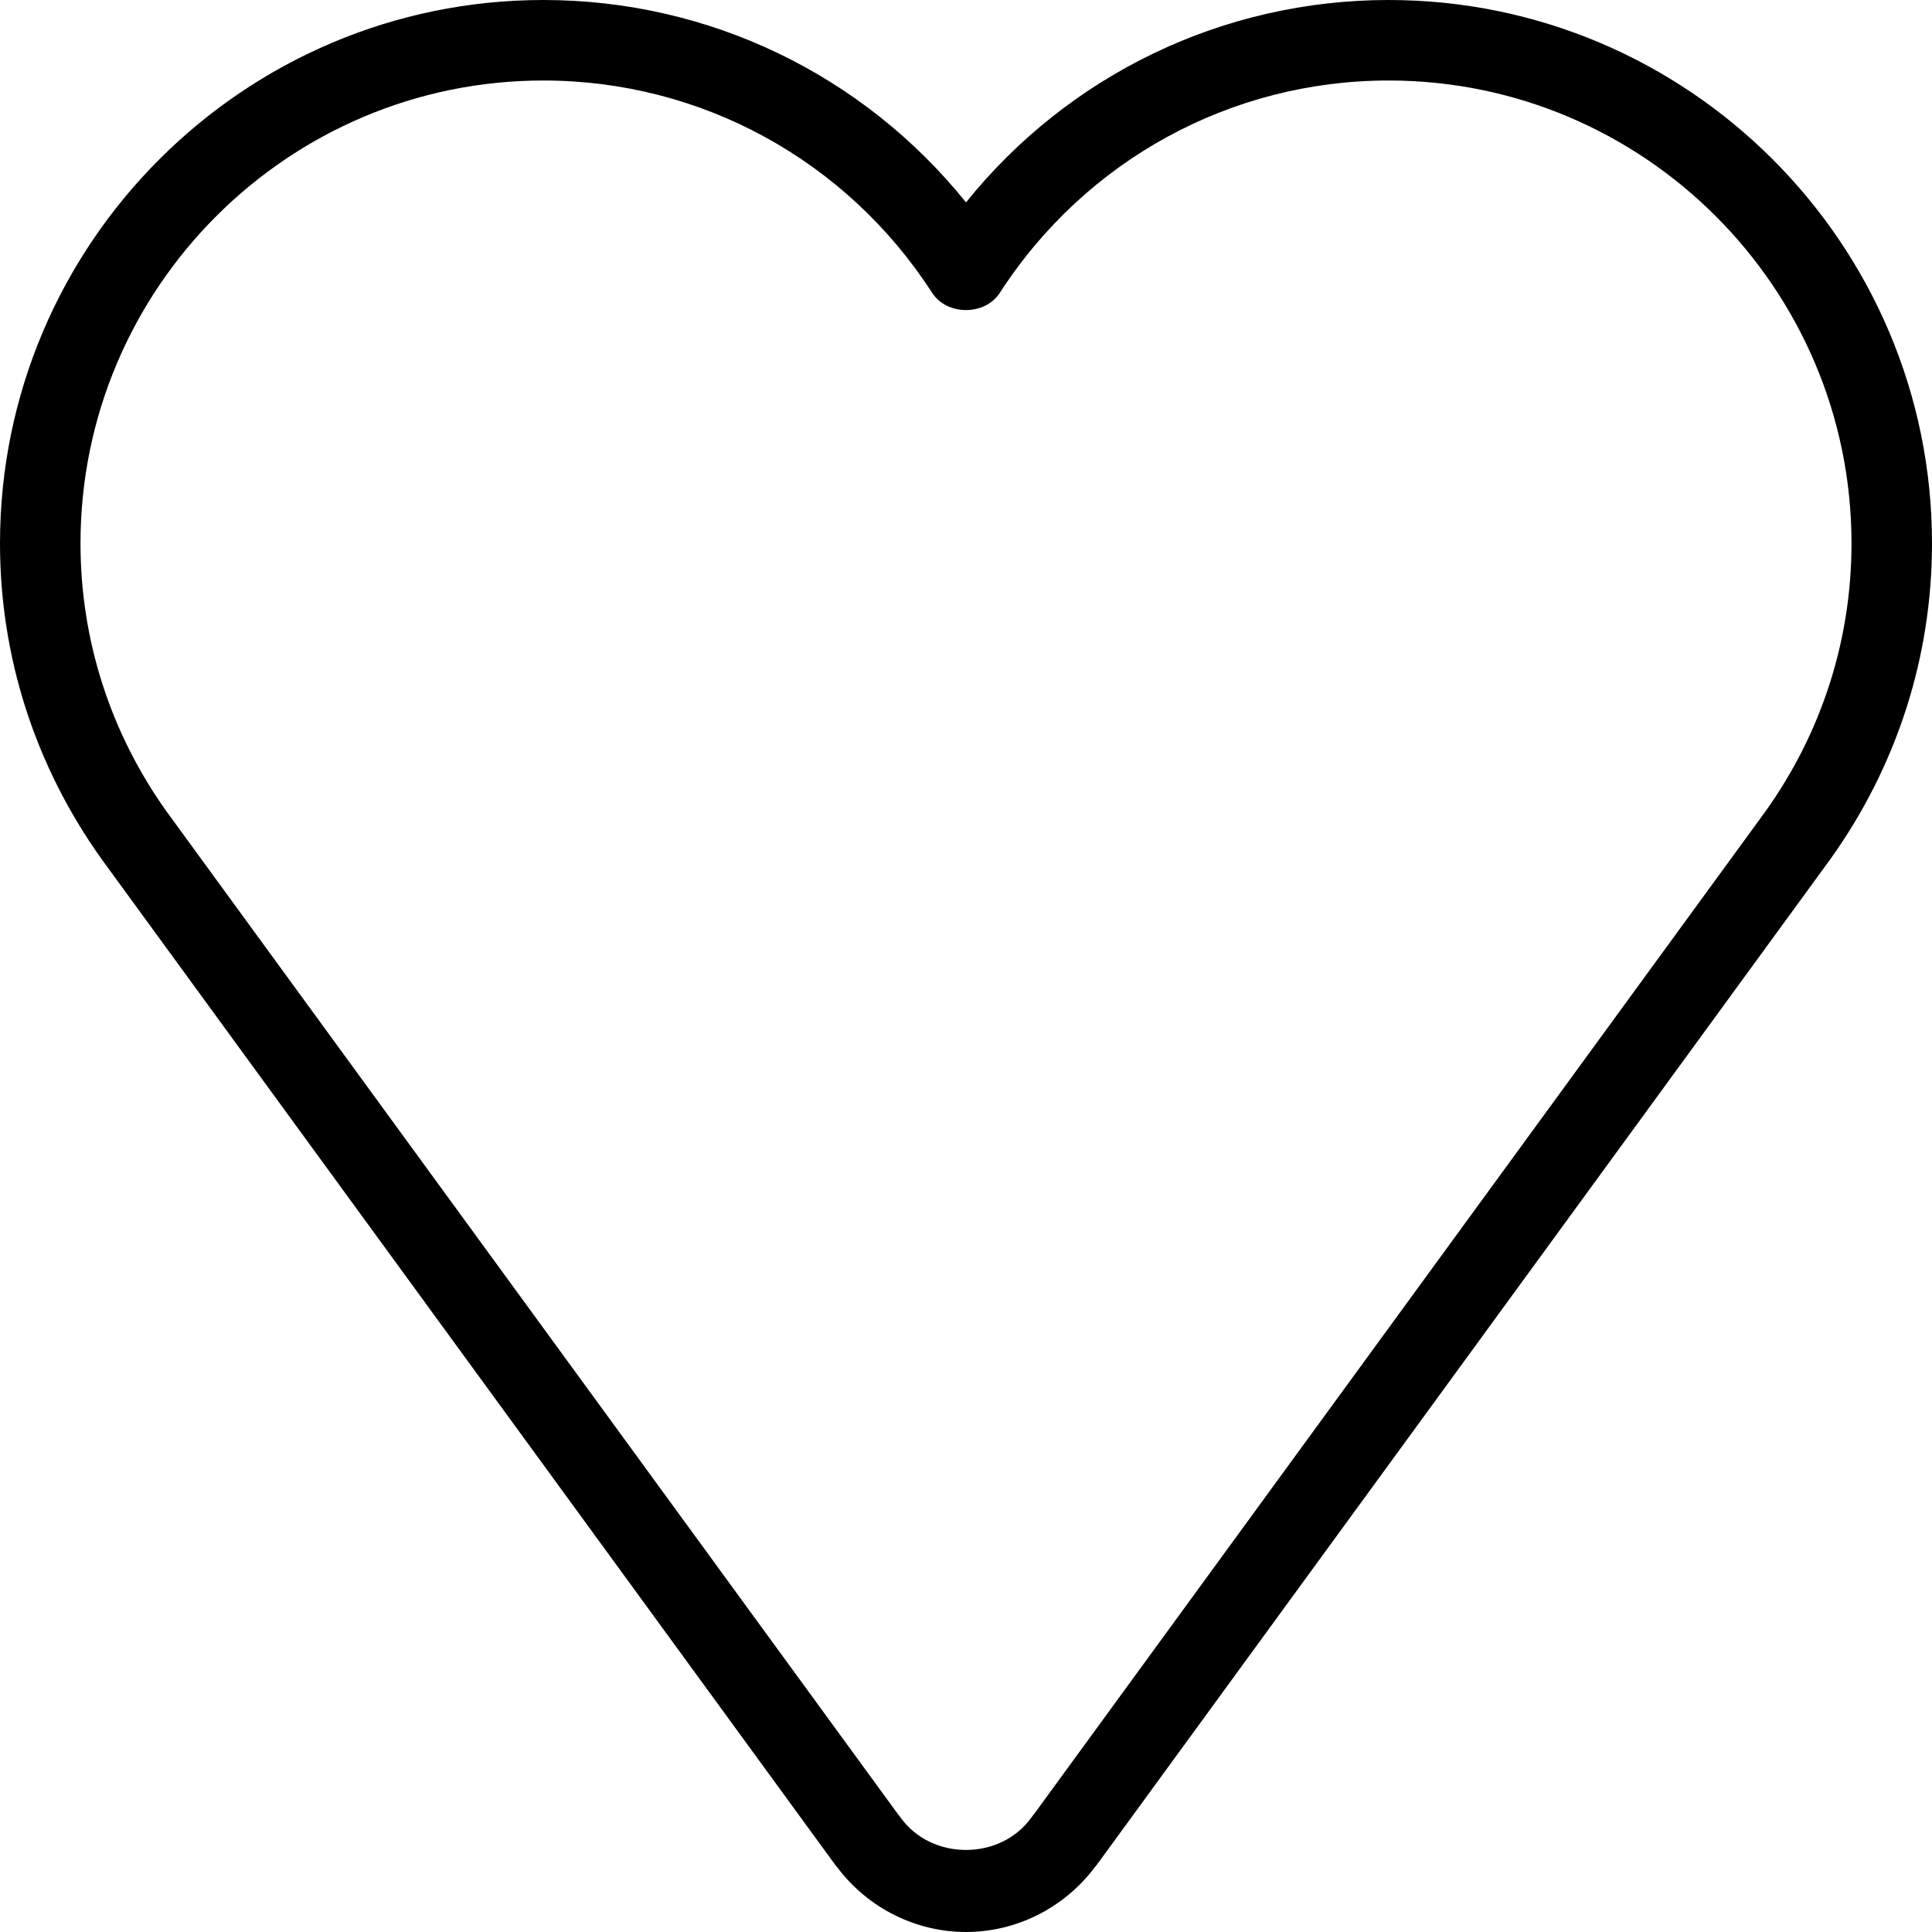
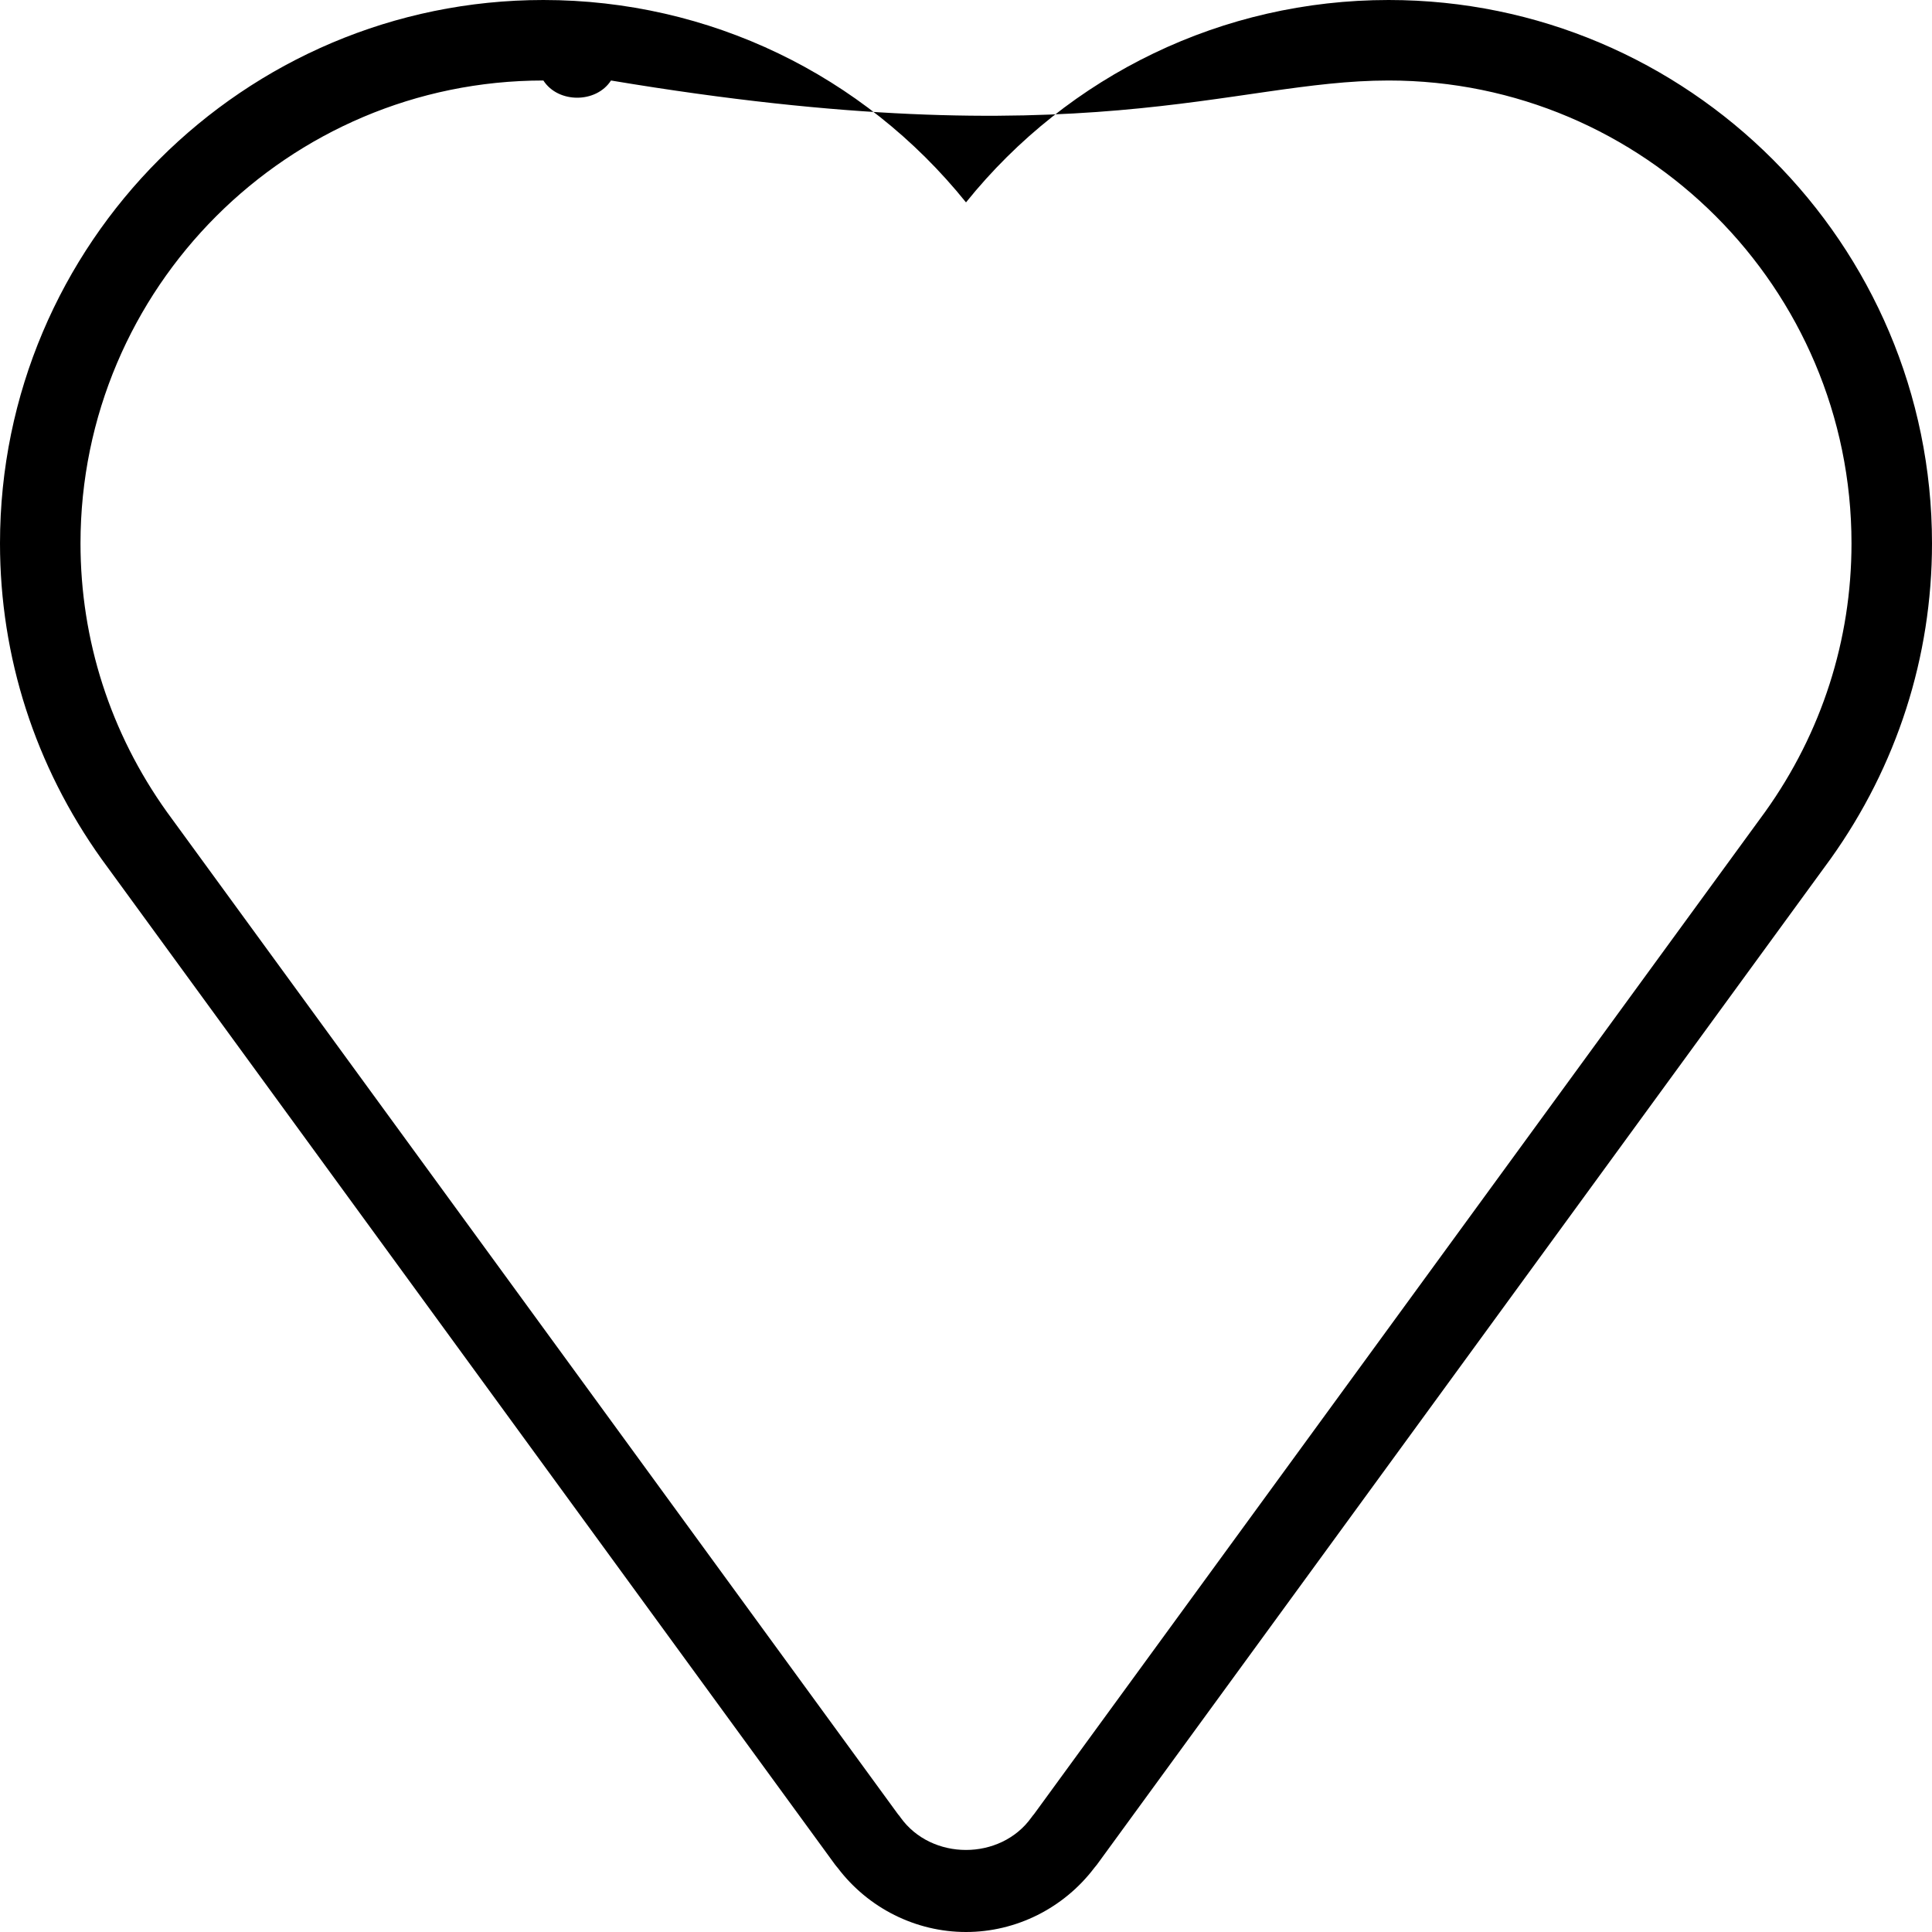
<svg xmlns="http://www.w3.org/2000/svg" height="24.0" preserveAspectRatio="xMidYMid meet" version="1.0" viewBox="0.0 0.0 24.0 24.0" width="24.0" zoomAndPan="magnify">
  <g>
    <g id="change1_1">
-       <path d="M17.25,0C15.192,0,13.277,0.928,12,2.514C10.723,0.928,8.808,0,6.75,0C3.028,0,0,3.028,0,6.75 c0,1.41,0.436,2.765,1.262,3.922l9.112,12.492c0.011,0.014,0.02,0.026,0.032,0.039C10.784,23.703,11.376,24,12,24 c0.624,0,1.215-0.297,1.594-0.797c0.011-0.013,0.021-0.025,0.032-0.039l9.112-12.492c0.001-0.002,0.002-0.003,0.003-0.004 C23.564,9.515,24,8.16,24,6.75C24,3.028,20.972,0,17.25,0z M21.928,10.084l-9.083,12.452c-0.012,0.014-0.023,0.027-0.033,0.042 c-0.385,0.537-1.24,0.537-1.625,0c-0.01-0.015-0.02-0.028-0.032-0.041L2.073,10.086C1.371,9.104,1,7.95,1,6.75 C1,3.579,3.579,1,6.75,1c1.957,0,3.763,0.987,4.83,2.638c0.184,0.285,0.656,0.285,0.84,0C13.487,1.986,15.293,1,17.25,1 C20.421,1,23,3.579,23,6.75C23,7.949,22.63,9.103,21.928,10.084z" fill="inherit" />
+       <path d="M17.25,0C15.192,0,13.277,0.928,12,2.514C10.723,0.928,8.808,0,6.75,0C3.028,0,0,3.028,0,6.75 c0,1.41,0.436,2.765,1.262,3.922l9.112,12.492c0.011,0.014,0.02,0.026,0.032,0.039C10.784,23.703,11.376,24,12,24 c0.624,0,1.215-0.297,1.594-0.797c0.011-0.013,0.021-0.025,0.032-0.039l9.112-12.492c0.001-0.002,0.002-0.003,0.003-0.004 C23.564,9.515,24,8.16,24,6.75C24,3.028,20.972,0,17.25,0z M21.928,10.084l-9.083,12.452c-0.012,0.014-0.023,0.027-0.033,0.042 c-0.385,0.537-1.24,0.537-1.625,0c-0.01-0.015-0.02-0.028-0.032-0.041L2.073,10.086C1.371,9.104,1,7.95,1,6.75 C1,3.579,3.579,1,6.75,1c0.184,0.285,0.656,0.285,0.84,0C13.487,1.986,15.293,1,17.25,1 C20.421,1,23,3.579,23,6.75C23,7.949,22.63,9.103,21.928,10.084z" fill="inherit" />
    </g>
  </g>
</svg>